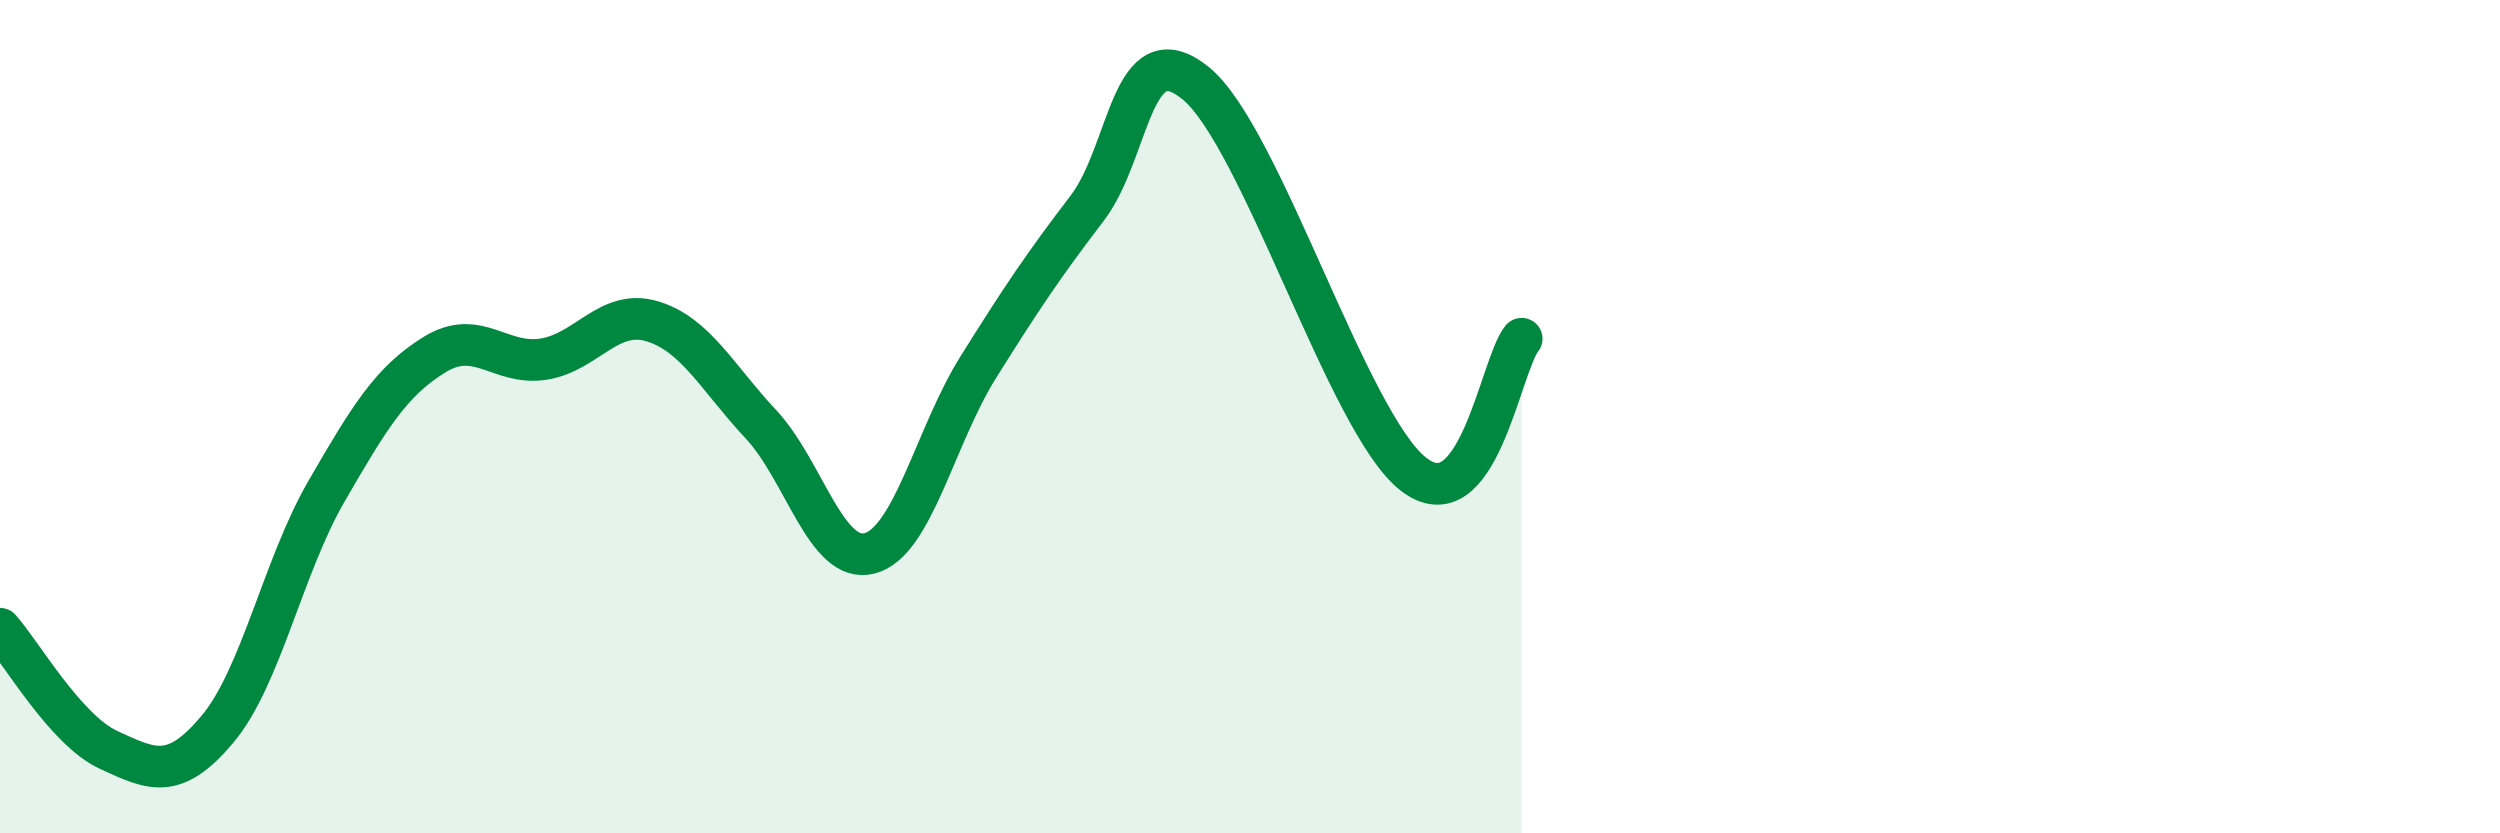
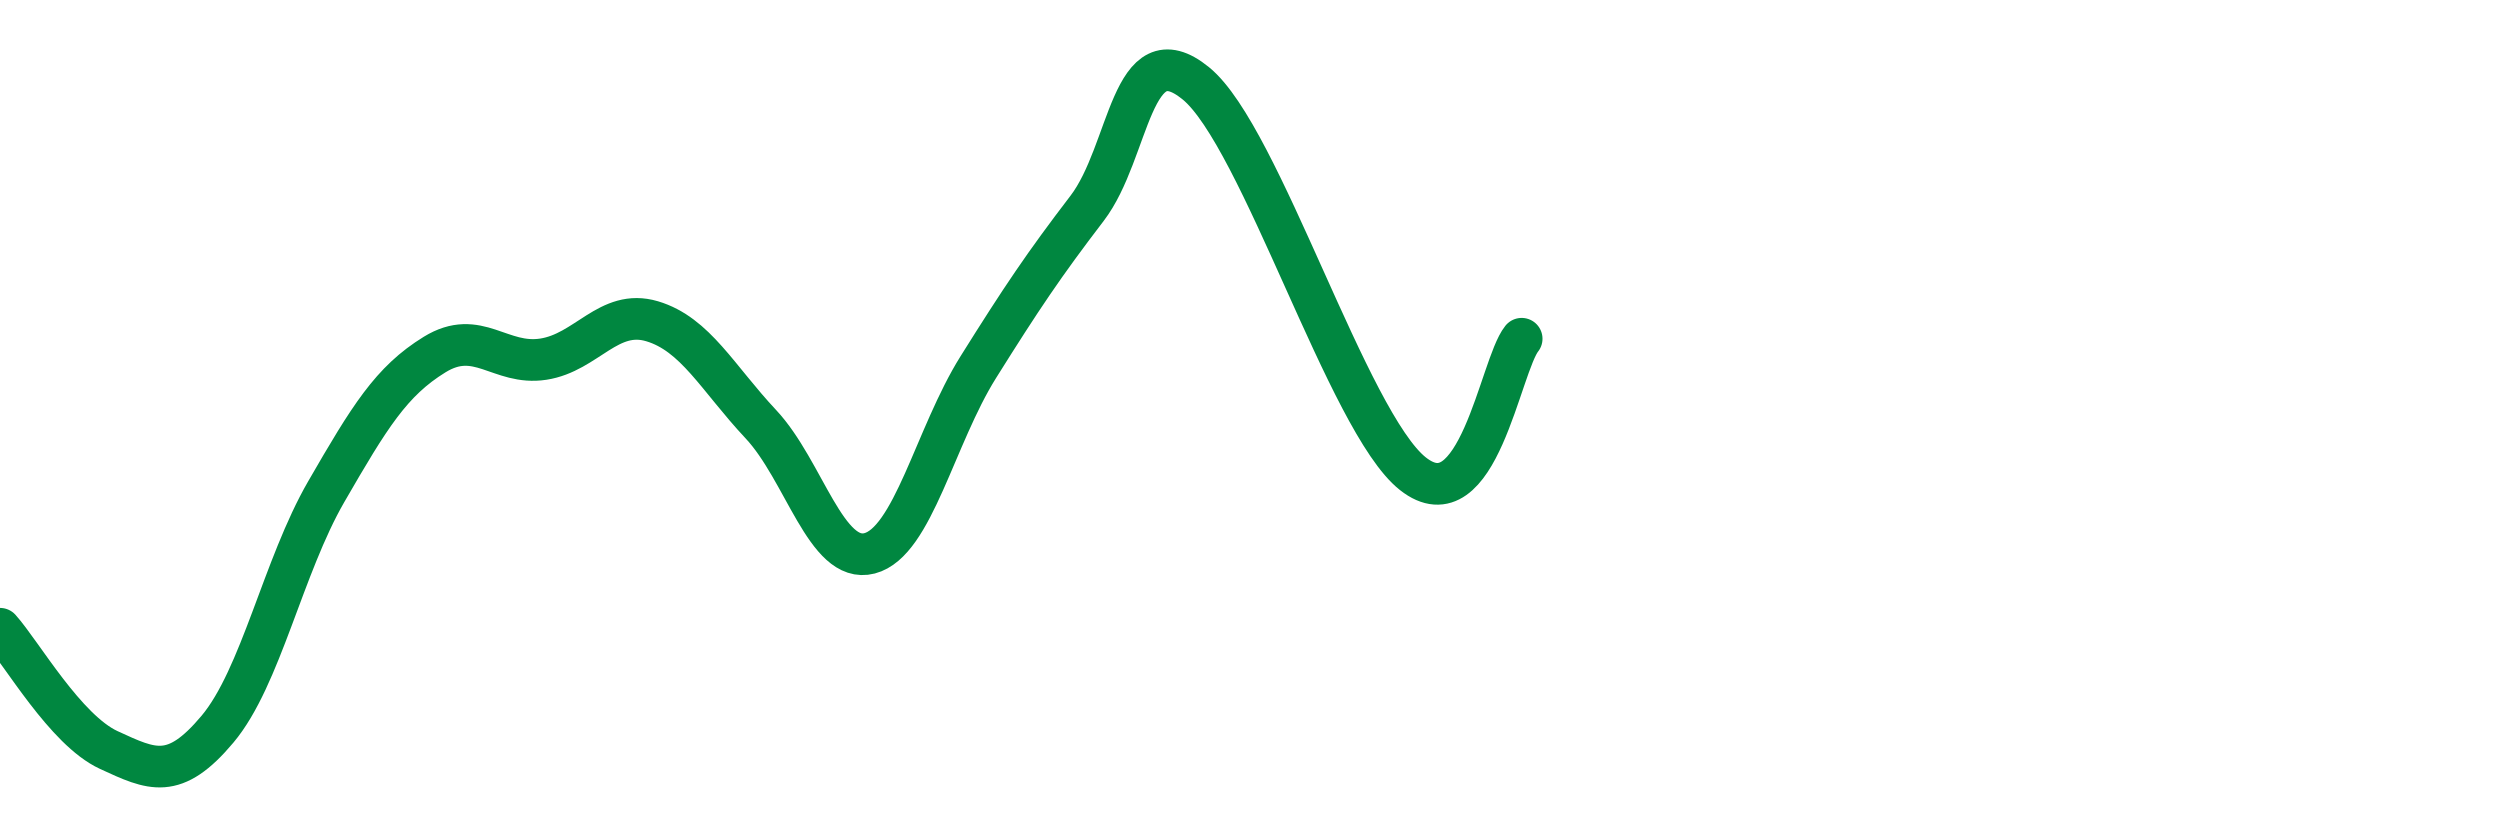
<svg xmlns="http://www.w3.org/2000/svg" width="60" height="20" viewBox="0 0 60 20">
-   <path d="M 0,15.09 C 0.52,15.67 1.57,17.52 2.61,18 C 3.65,18.48 4.18,18.74 5.22,17.5 C 6.26,16.26 6.79,13.6 7.83,11.8 C 8.87,10 9.39,9.15 10.43,8.51 C 11.47,7.87 12,8.78 13.04,8.62 C 14.08,8.46 14.61,7.4 15.65,7.71 C 16.69,8.02 17.22,9.07 18.26,10.18 C 19.3,11.29 19.83,13.55 20.87,13.28 C 21.91,13.01 22.44,10.47 23.48,8.81 C 24.52,7.15 25.05,6.36 26.09,5 C 27.13,3.64 27.14,0.73 28.7,2 C 30.26,3.27 32.35,10.14 33.91,11.37 C 35.47,12.6 36,8.78 36.52,8.13L36.52 20L0 20Z" fill="#008740" opacity="0.1" stroke-linecap="round" stroke-linejoin="round" />
  <path d="M 0,15.09 C 0.52,15.67 1.57,17.52 2.61,18 C 3.65,18.48 4.18,18.74 5.22,17.5 C 6.26,16.26 6.79,13.6 7.83,11.8 C 8.87,10 9.39,9.15 10.43,8.51 C 11.47,7.87 12,8.78 13.04,8.62 C 14.08,8.46 14.61,7.4 15.65,7.71 C 16.69,8.02 17.22,9.07 18.26,10.18 C 19.3,11.29 19.83,13.55 20.87,13.28 C 21.91,13.01 22.44,10.47 23.48,8.81 C 24.52,7.15 25.05,6.36 26.09,5 C 27.13,3.64 27.14,0.73 28.7,2 C 30.26,3.27 32.35,10.14 33.91,11.37 C 35.47,12.6 36,8.78 36.52,8.13" stroke="#008740" stroke-width="1" fill="none" stroke-linecap="round" stroke-linejoin="round" />
</svg>